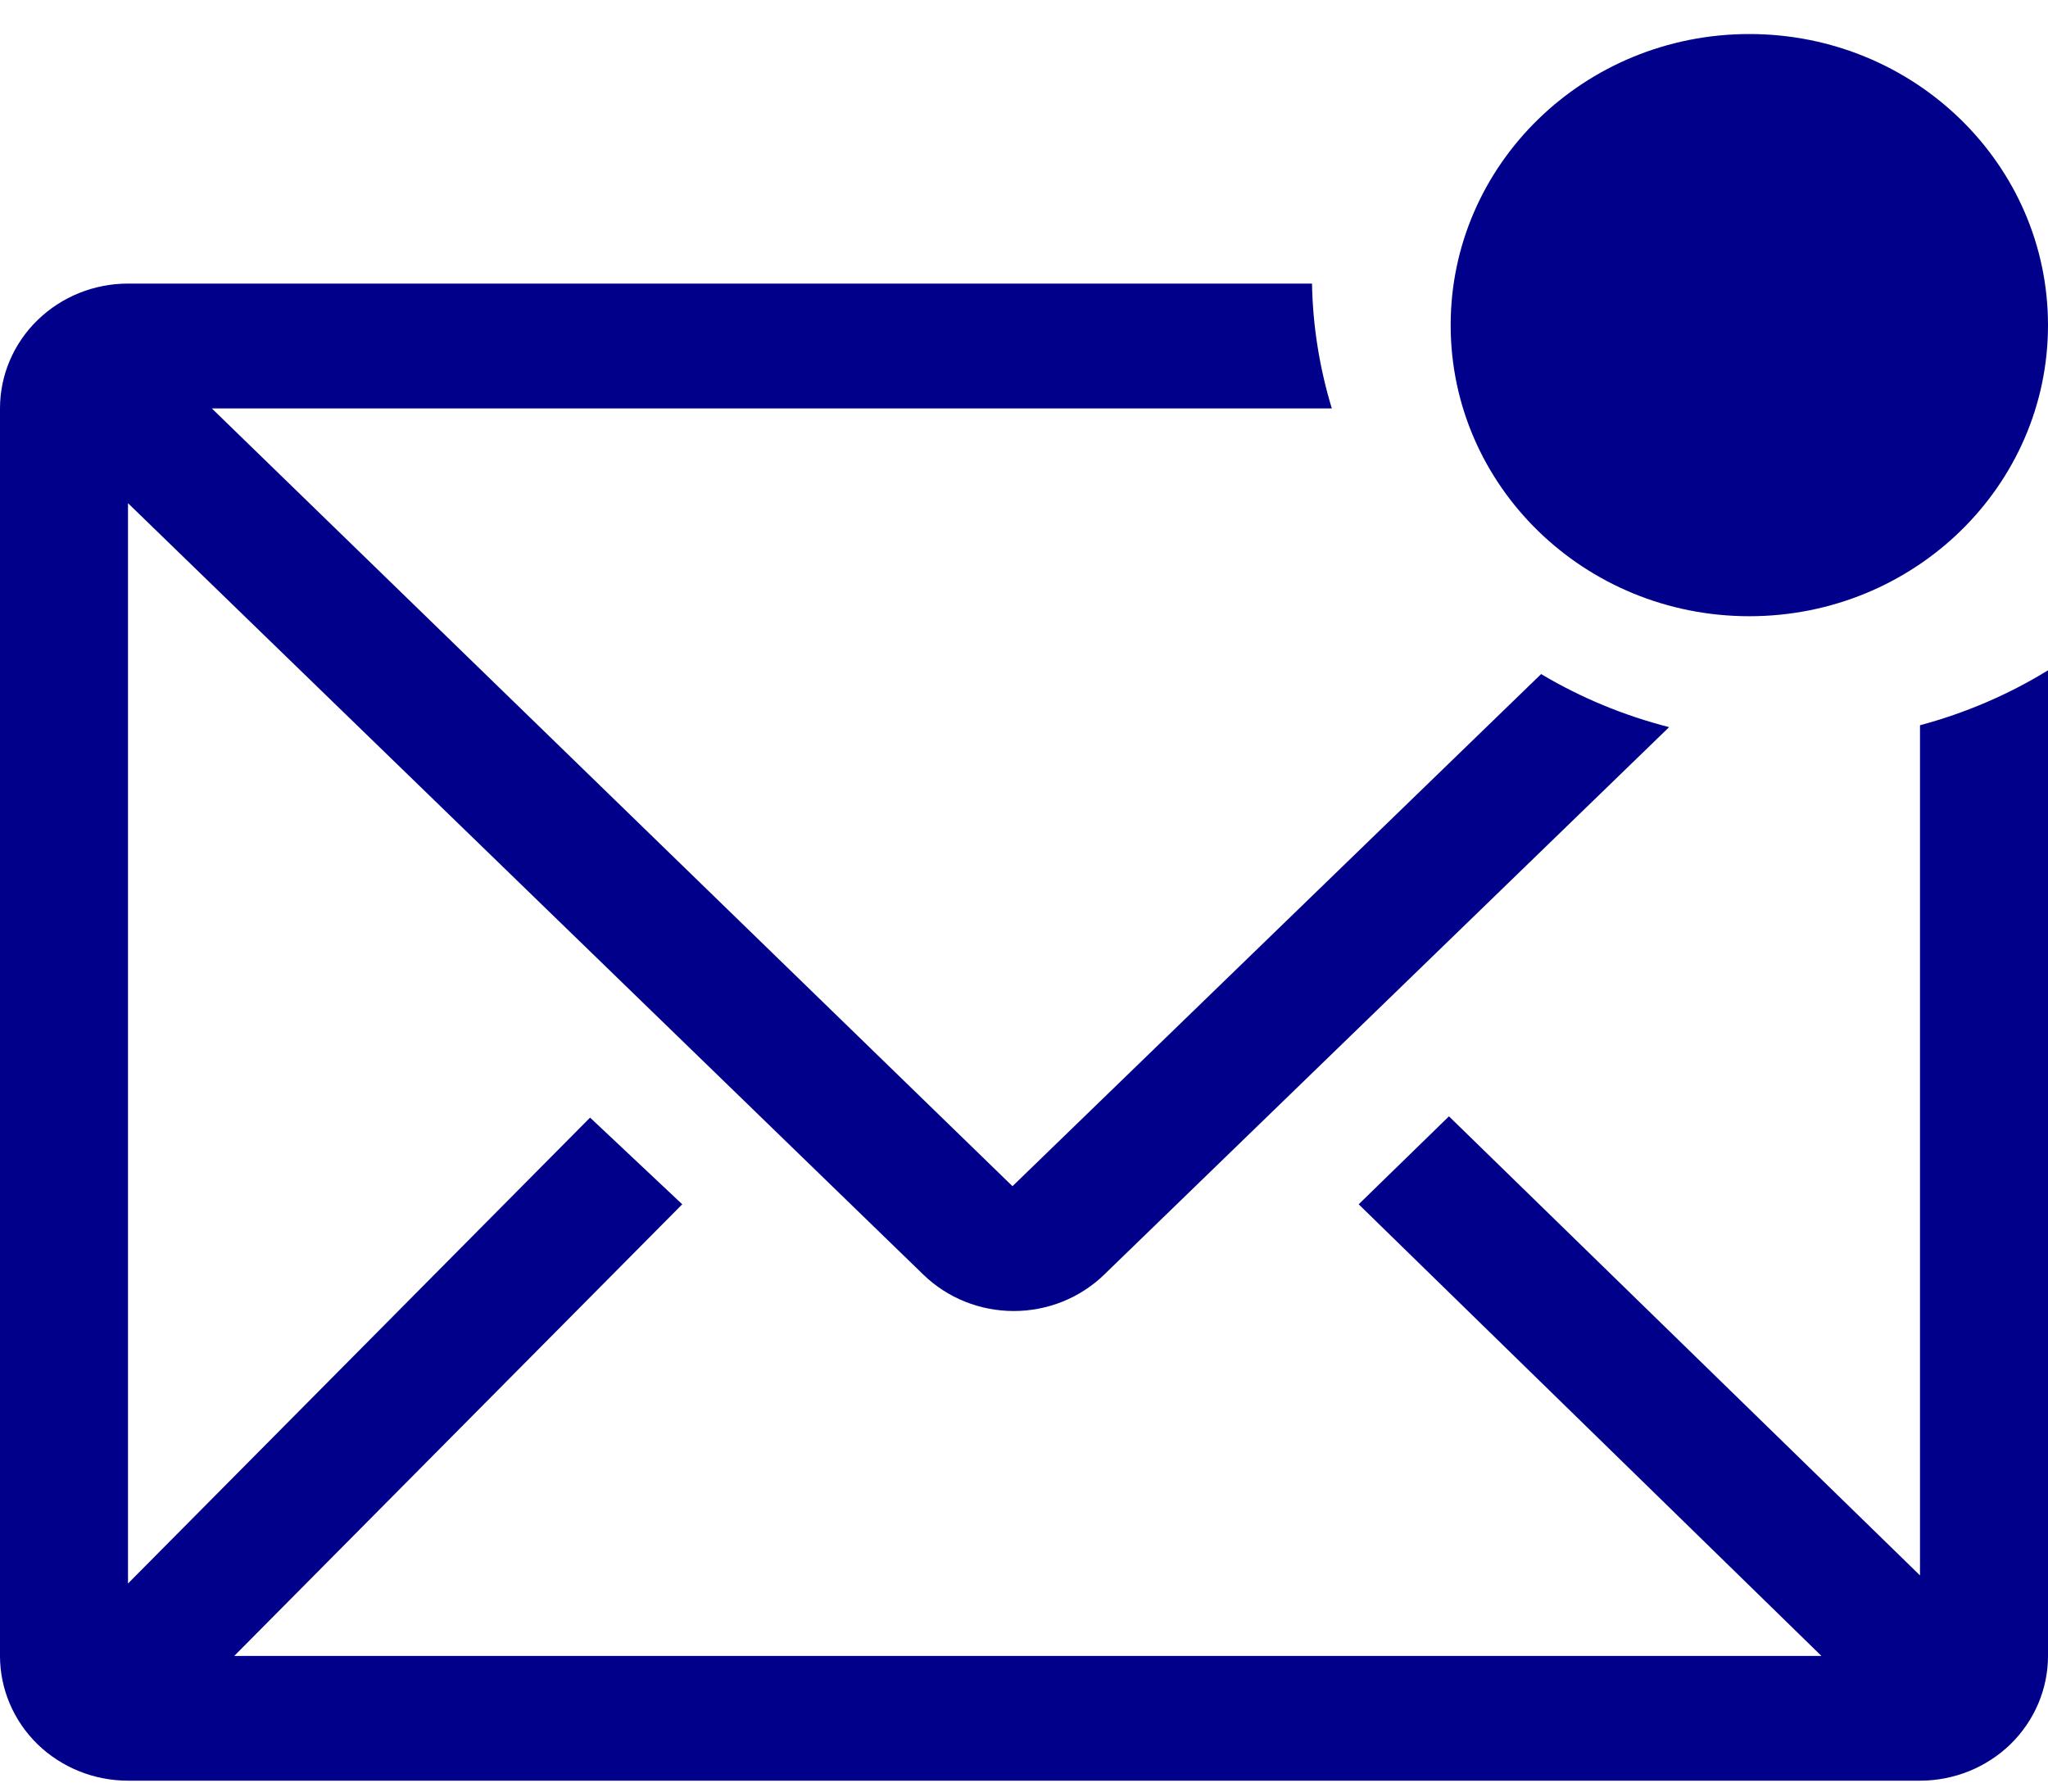
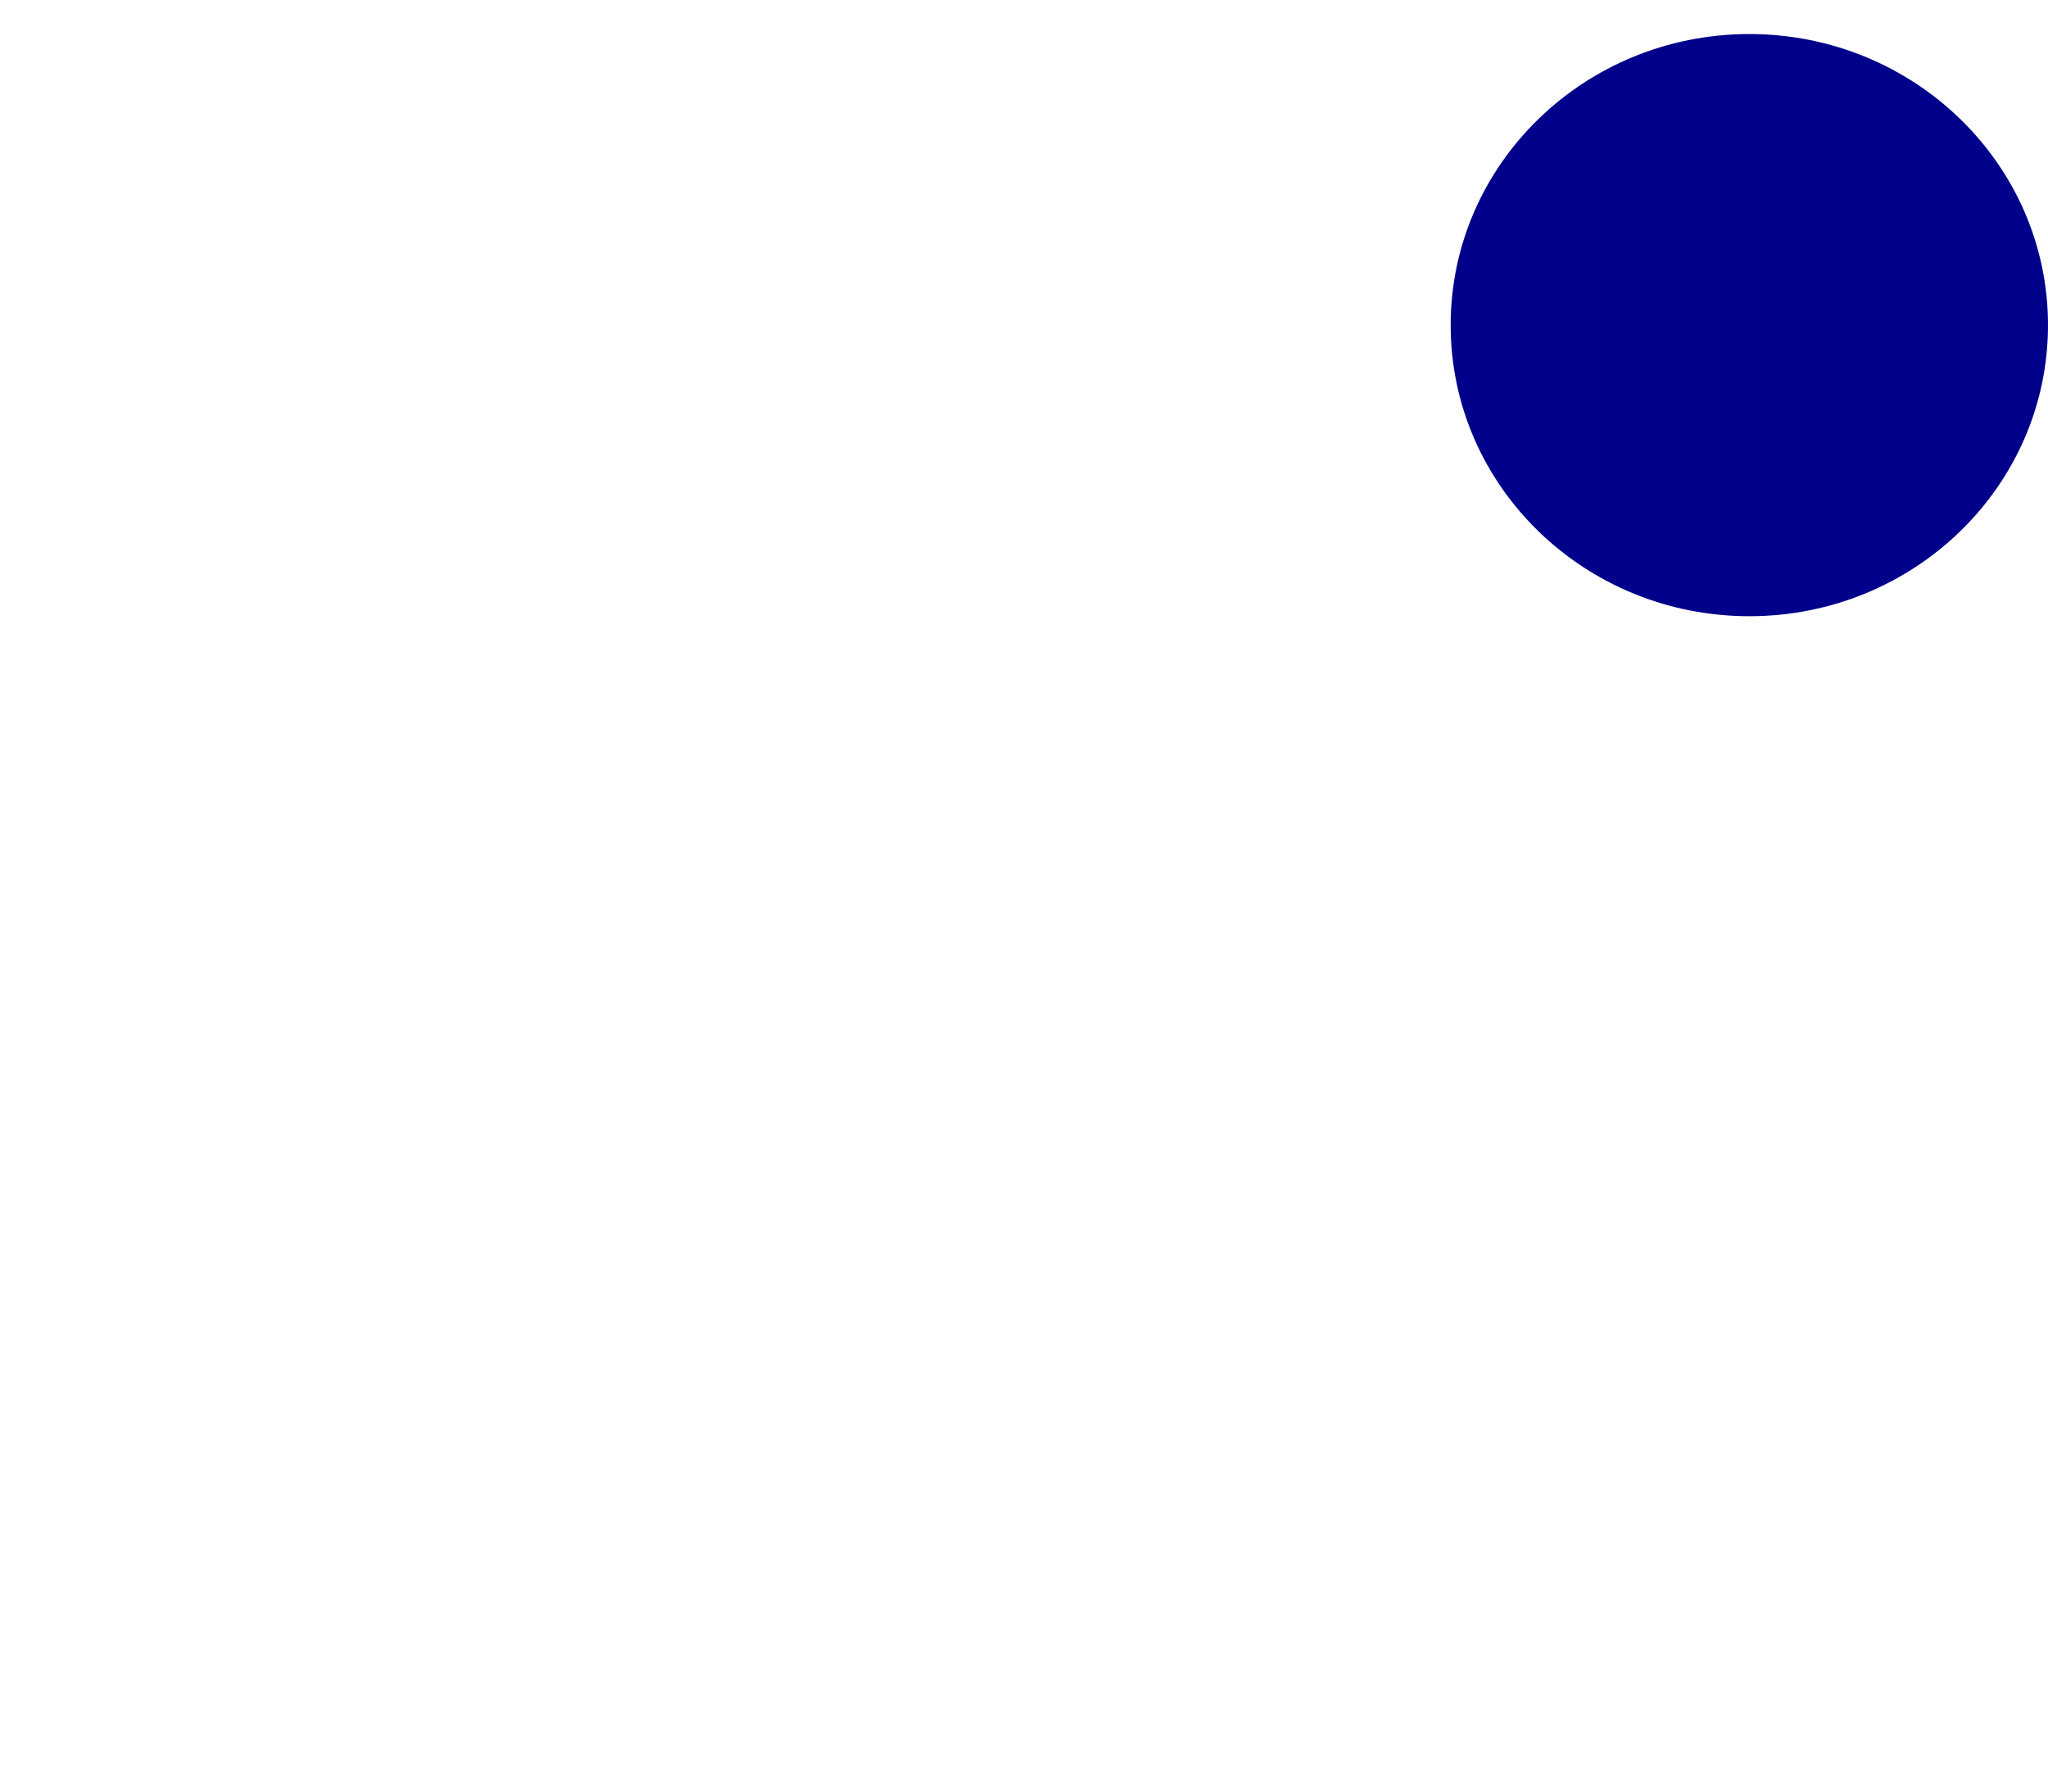
<svg xmlns="http://www.w3.org/2000/svg" width="24" height="21" viewBox="0 0 24 21" fill="none">
-   <path d="M22.5 8.501V18.466L16.98 13.085L15.922 14.116L21.345 19.41H2.745L7.995 14.116L6.915 13.1L1.5 18.561V5.898L10.822 14.942C11.104 15.215 11.484 15.367 11.88 15.367C12.276 15.367 12.656 15.215 12.938 14.942L19.56 8.523C19.032 8.388 18.526 8.179 18.06 7.901L11.865 13.904L2.482 4.787H15.607C15.463 4.312 15.384 3.82 15.375 3.324H1.5C1.102 3.324 0.721 3.478 0.439 3.753C0.158 4.027 0 4.399 0 4.787V19.41C0 19.797 0.158 20.169 0.439 20.444C0.721 20.718 1.102 20.872 1.5 20.872H22.5C22.898 20.872 23.279 20.718 23.561 20.444C23.842 20.169 24 19.797 24 19.41V7.857C23.535 8.143 23.03 8.359 22.5 8.501Z" fill="#00008B" />
  <path d="M20.5 7.223C22.433 7.223 24 5.696 24 3.811C24 1.927 22.433 0.399 20.5 0.399C18.567 0.399 17 1.927 17 3.811C17 5.696 18.567 7.223 20.5 7.223Z" fill="#00008B" />
</svg>